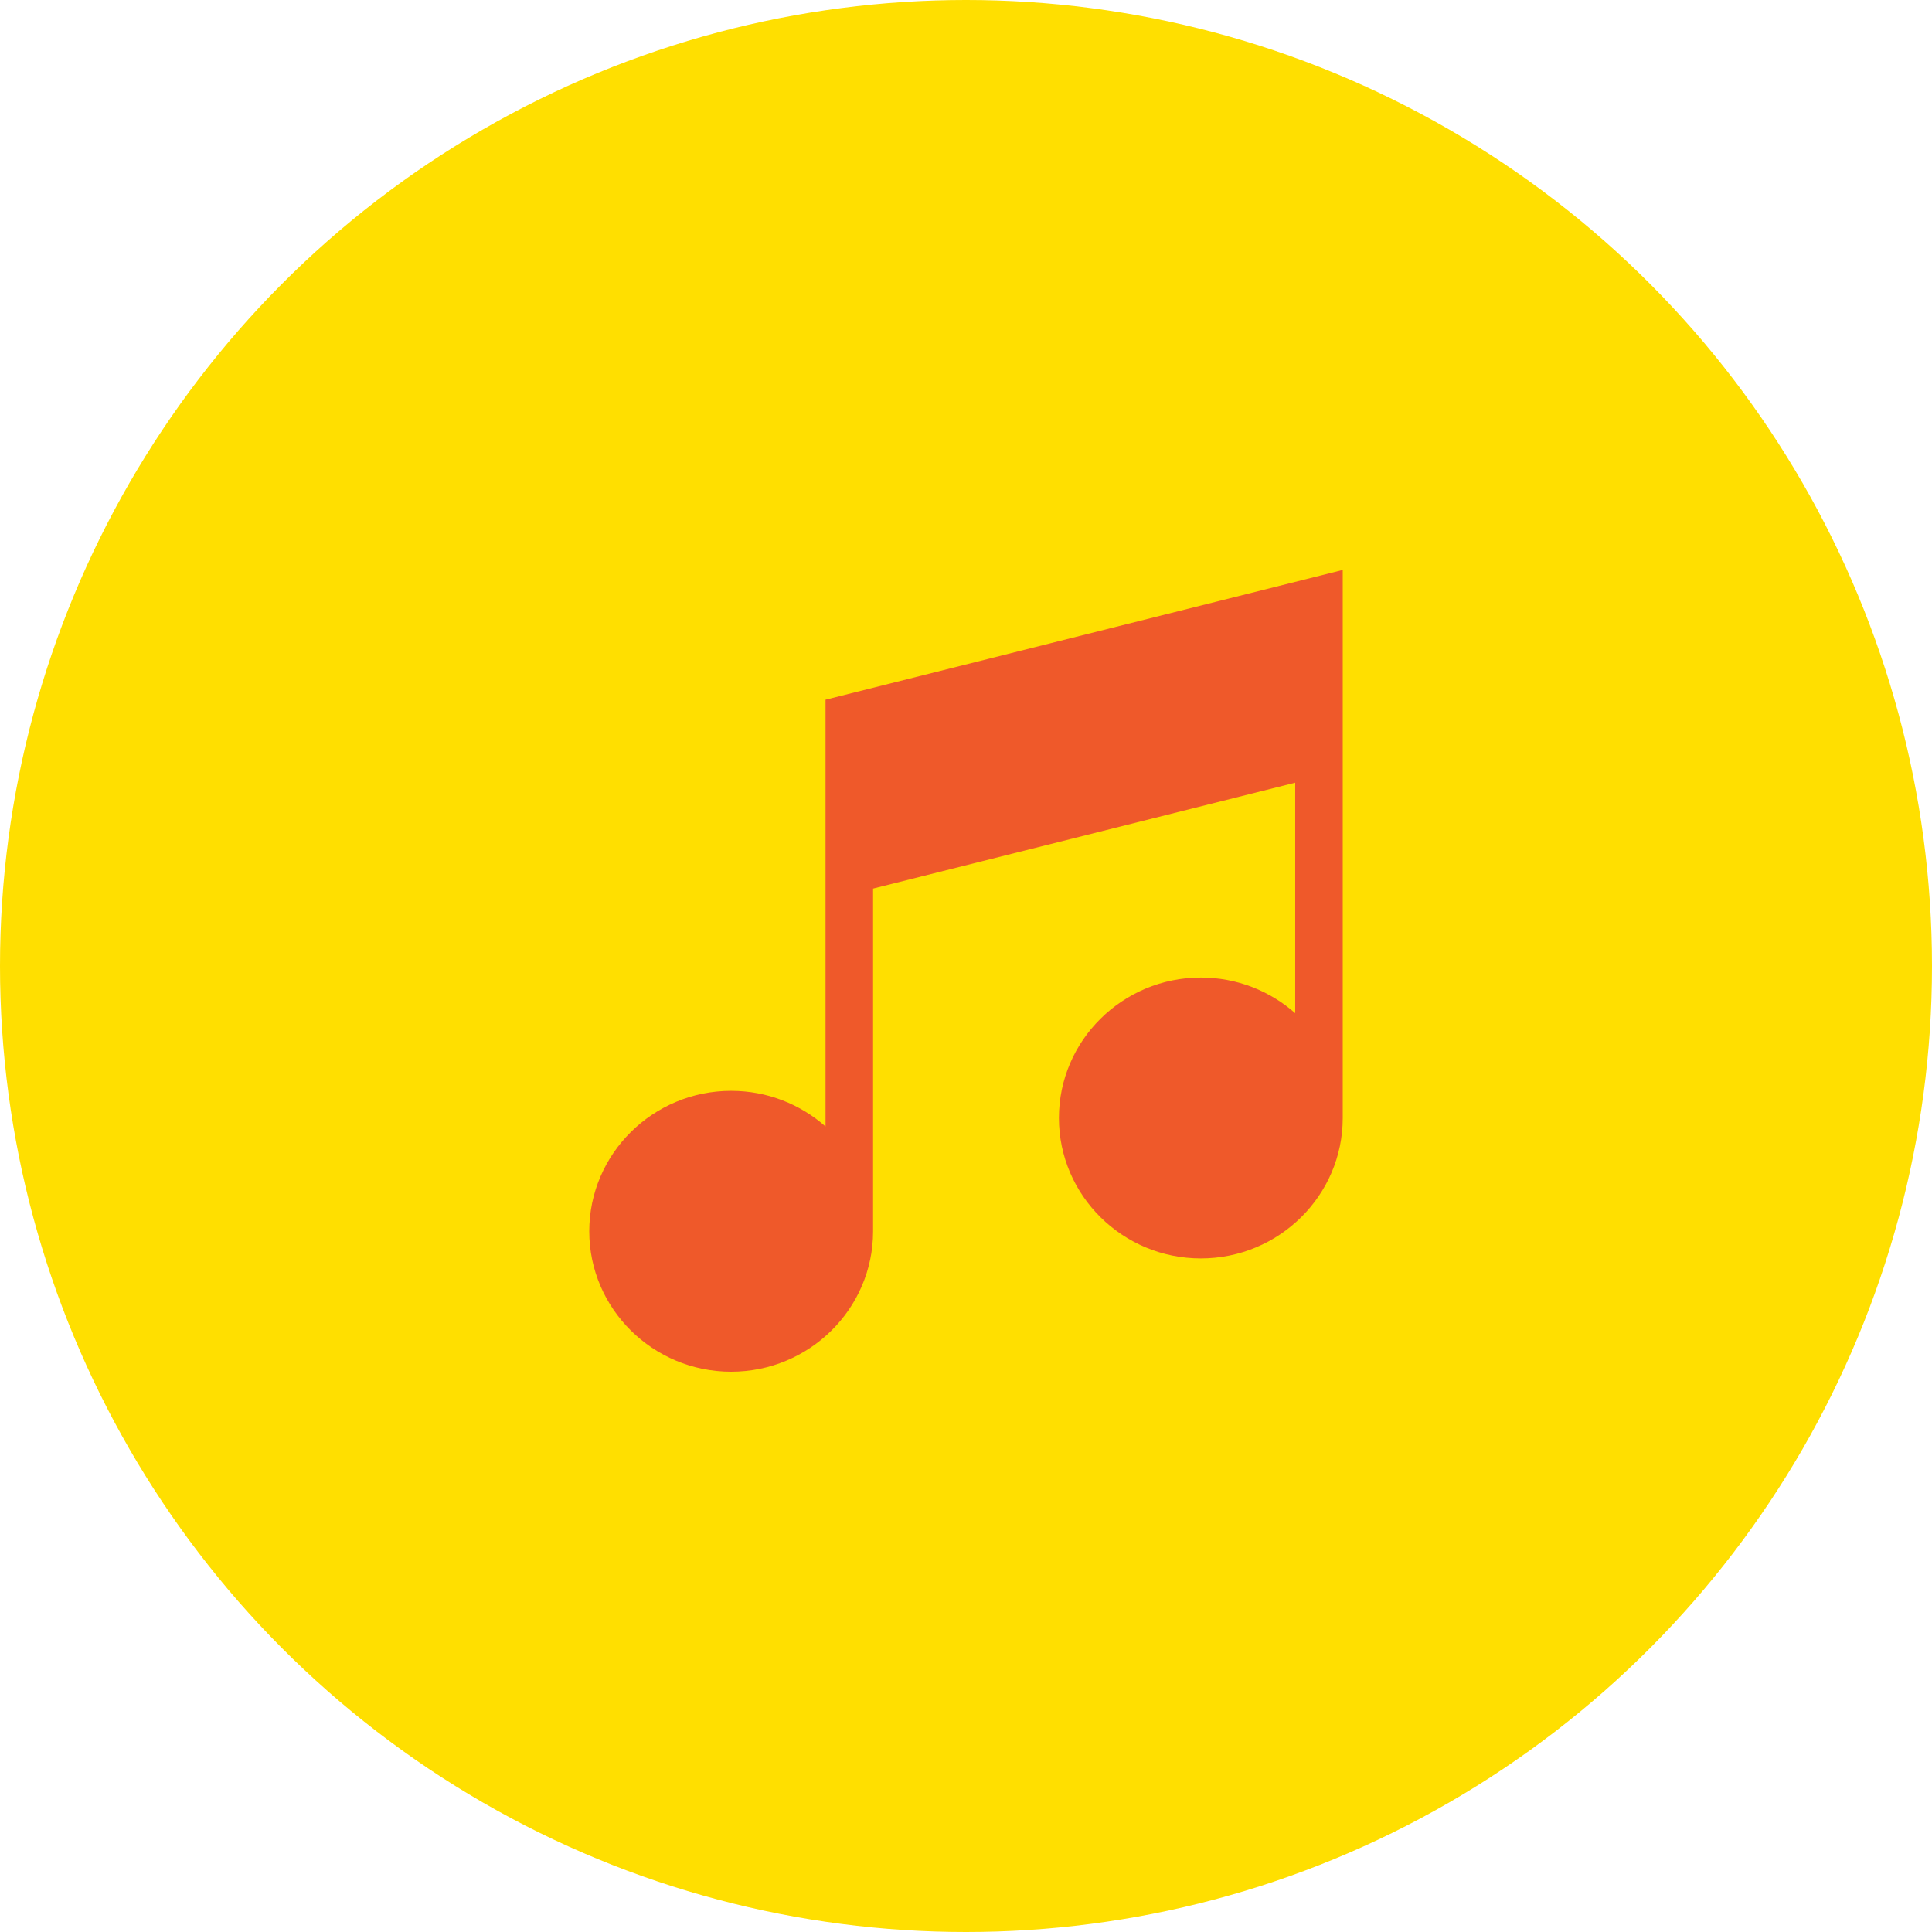
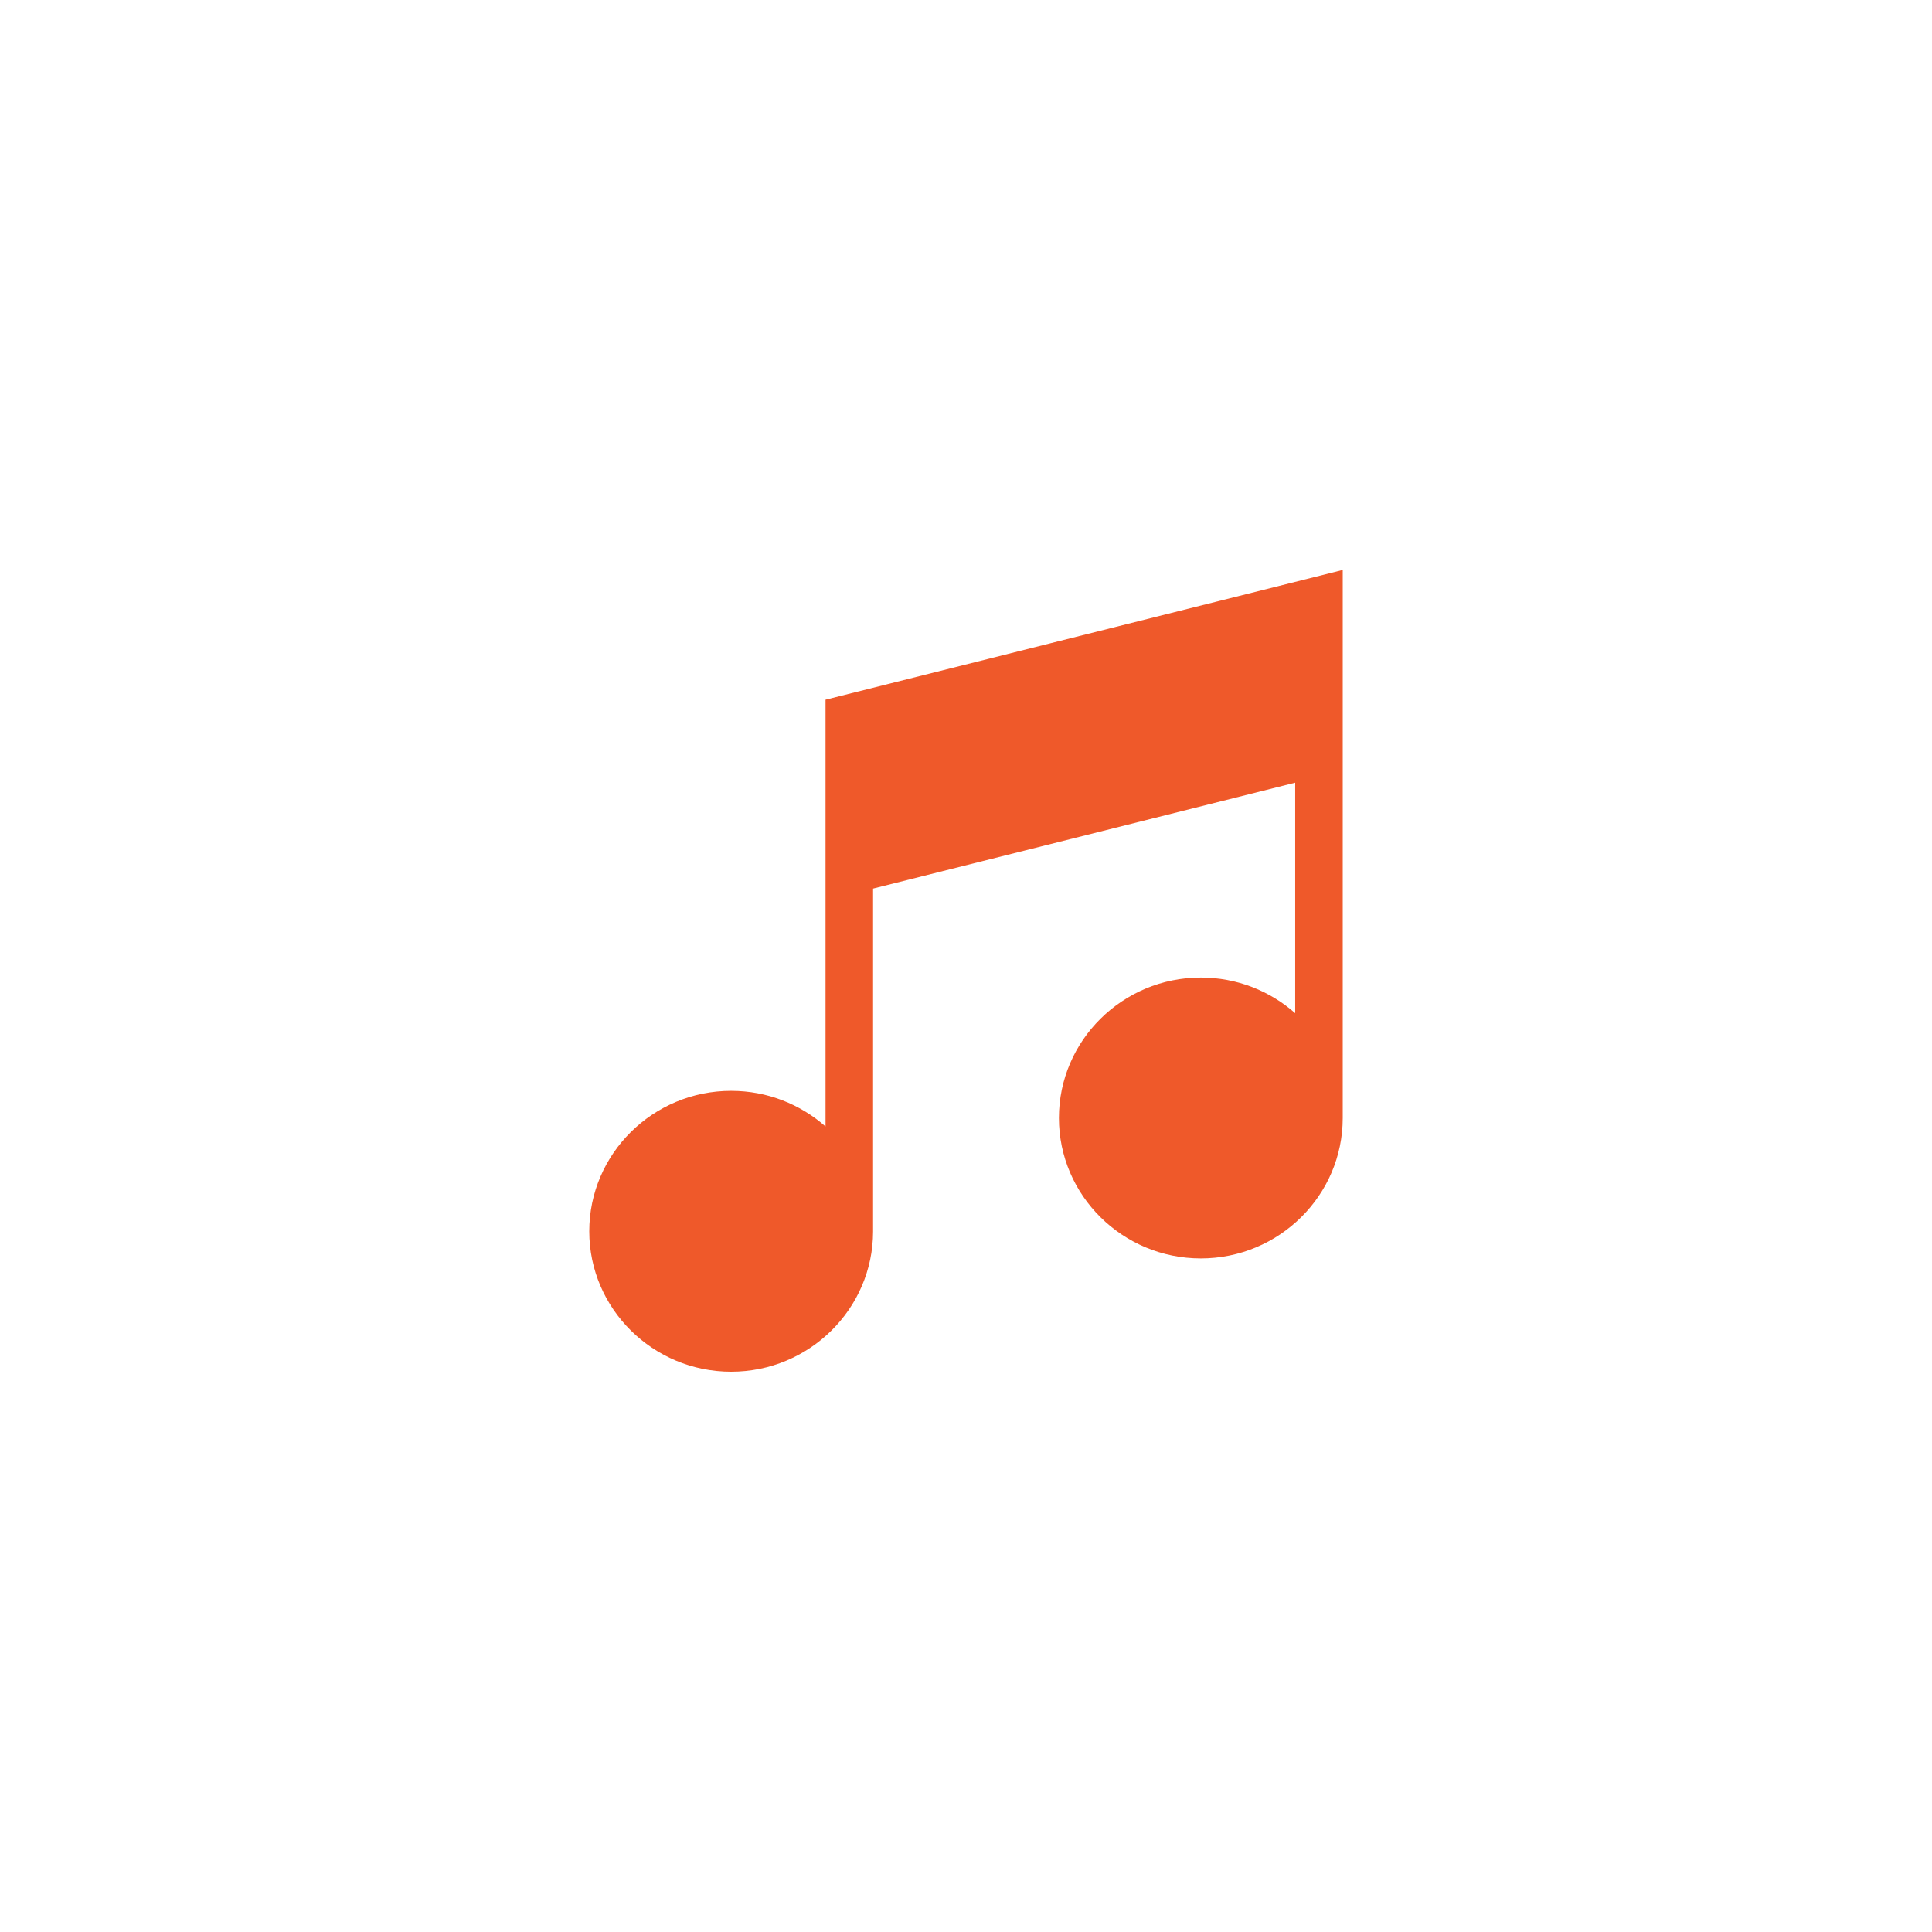
<svg xmlns="http://www.w3.org/2000/svg" width="200" height="200" viewBox="0 0 200 200" fill="none">
-   <circle cx="100" cy="100" r="100" fill="#FFDF00" />
  <path d="M85.459 72.431V116.613C82.861 114.32 79.438 112.923 75.69 112.923C67.59 112.923 61 119.445 61 127.462C61 135.478 67.59 142 75.69 142C83.781 142 90.364 135.495 90.381 127.492H90.381V91.985L134.078 81.023V104.885C131.48 102.591 128.057 101.195 124.31 101.195C116.209 101.195 109.619 107.717 109.619 115.733C109.619 123.75 116.209 130.272 124.31 130.272C132.41 130.272 139 123.75 139 115.733V59L85.459 72.431Z" fill="#EF592A" />
</svg>